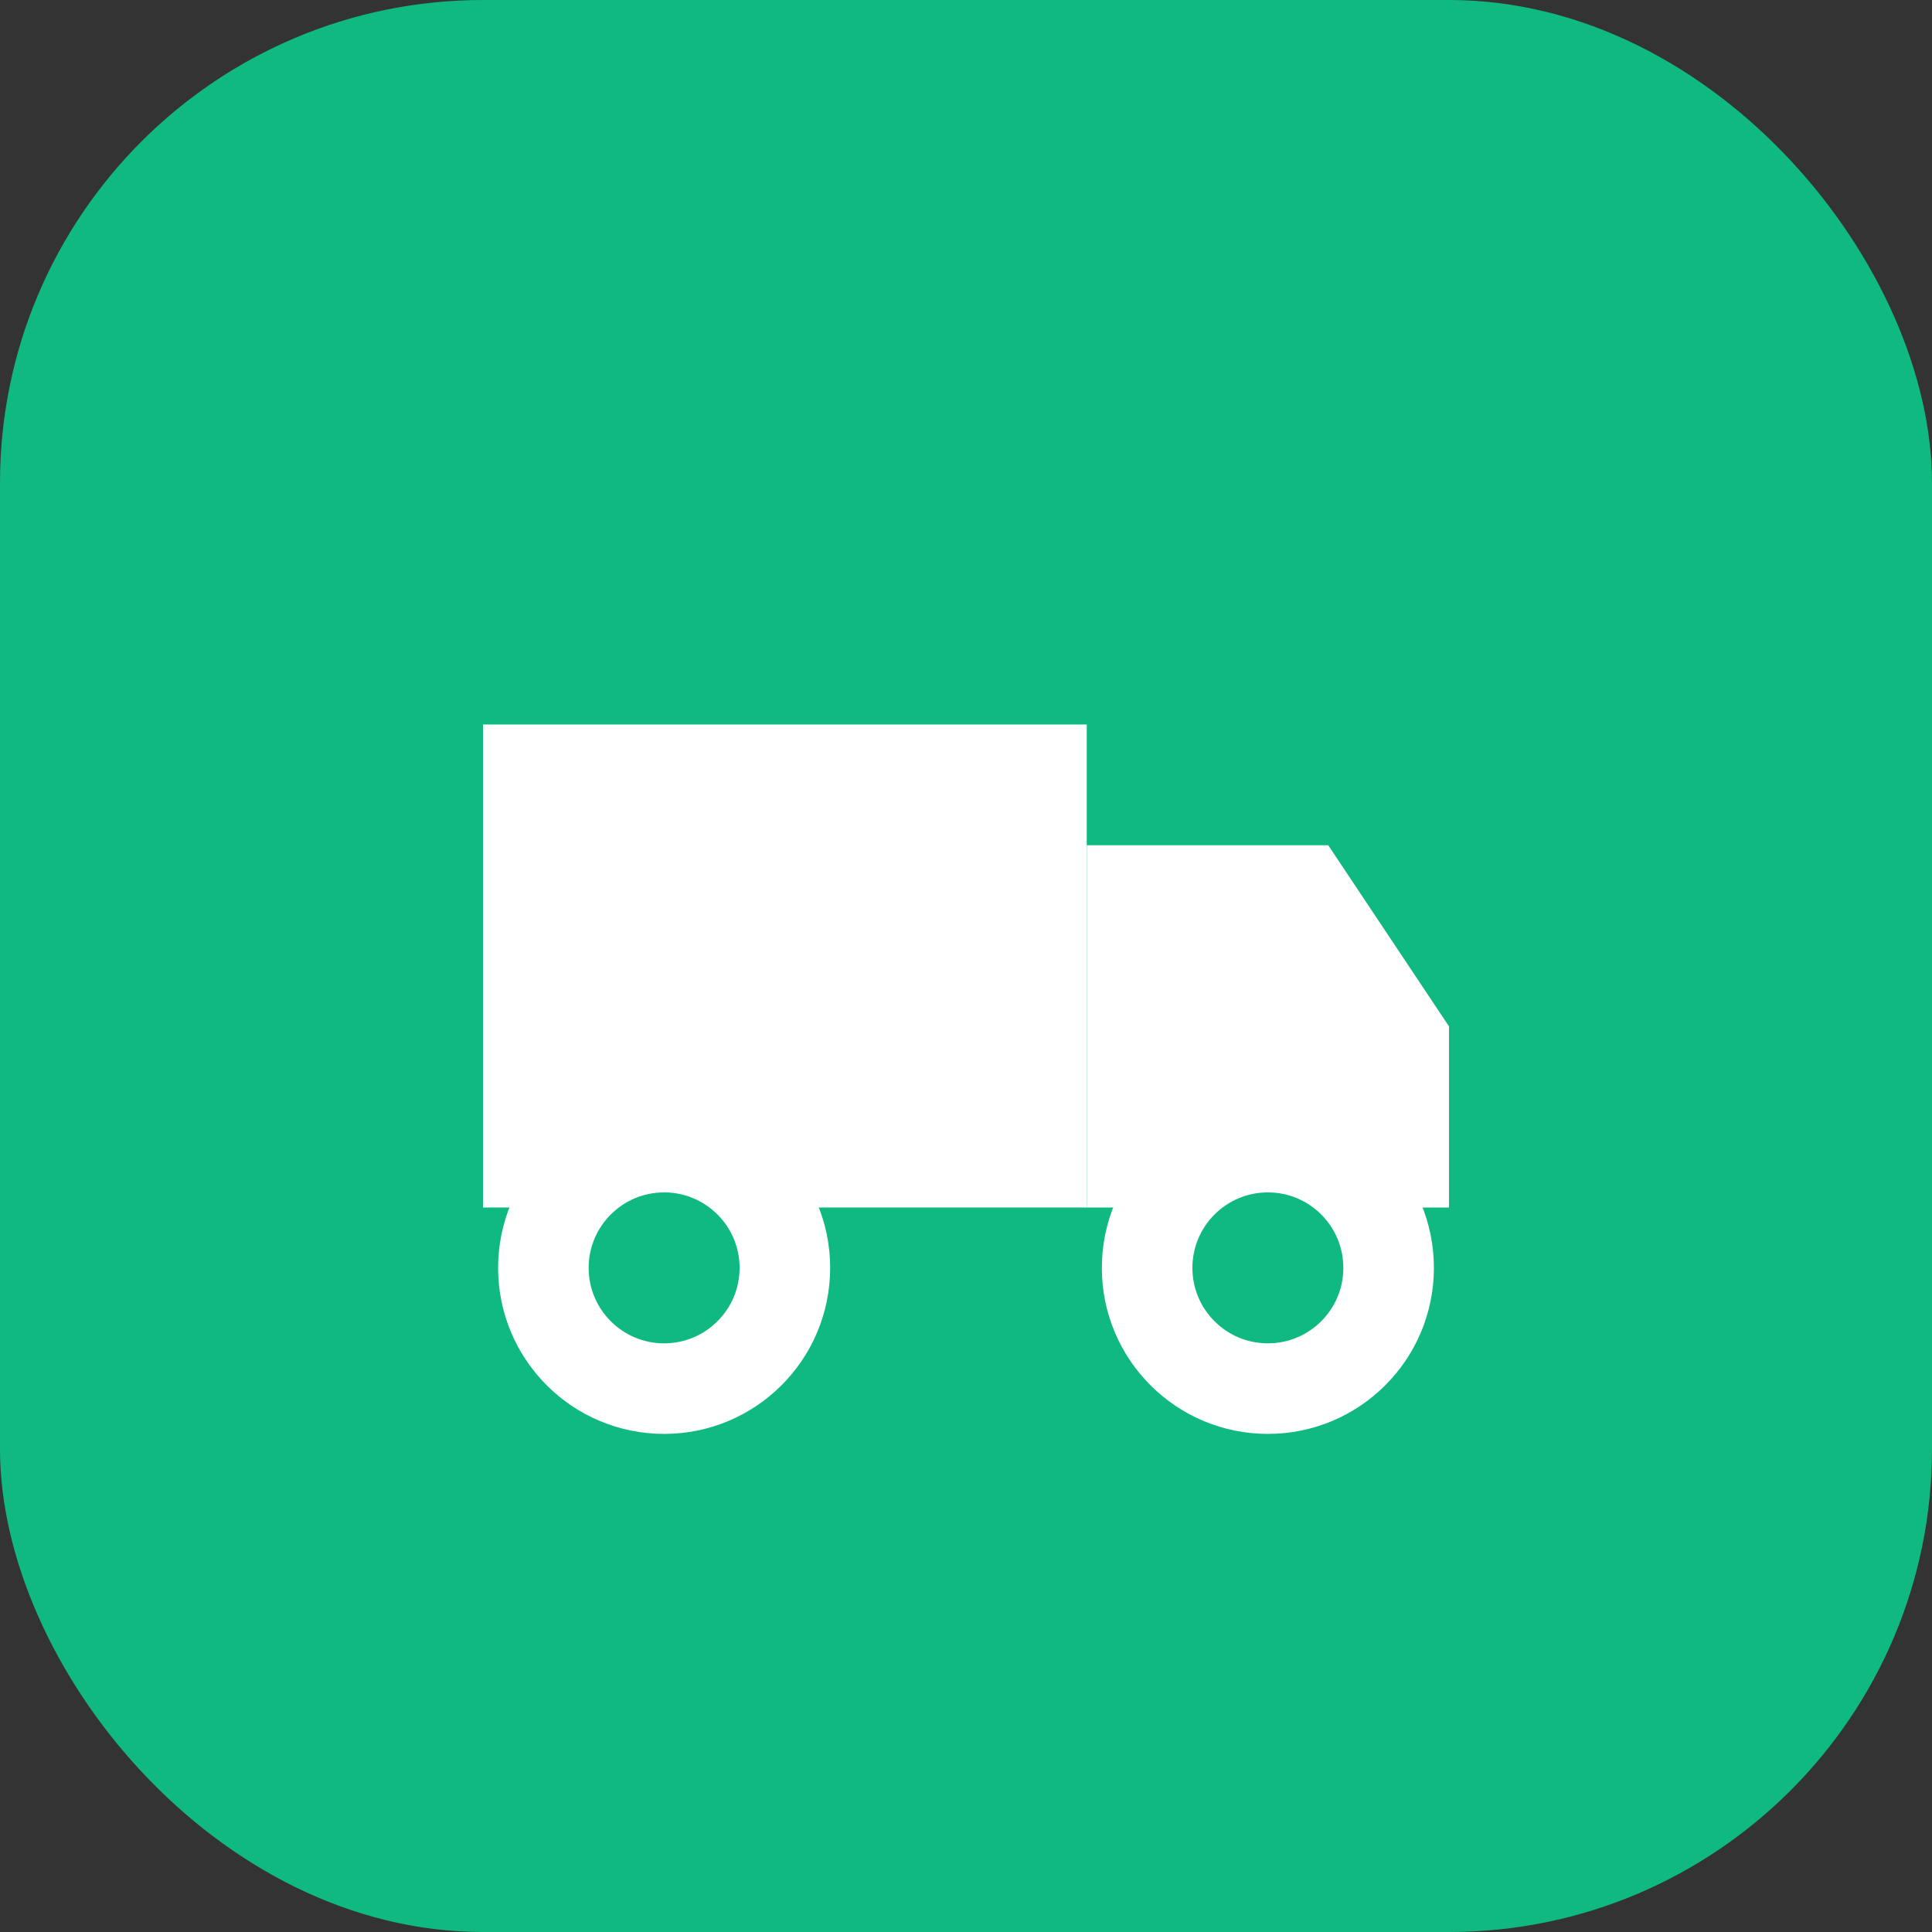
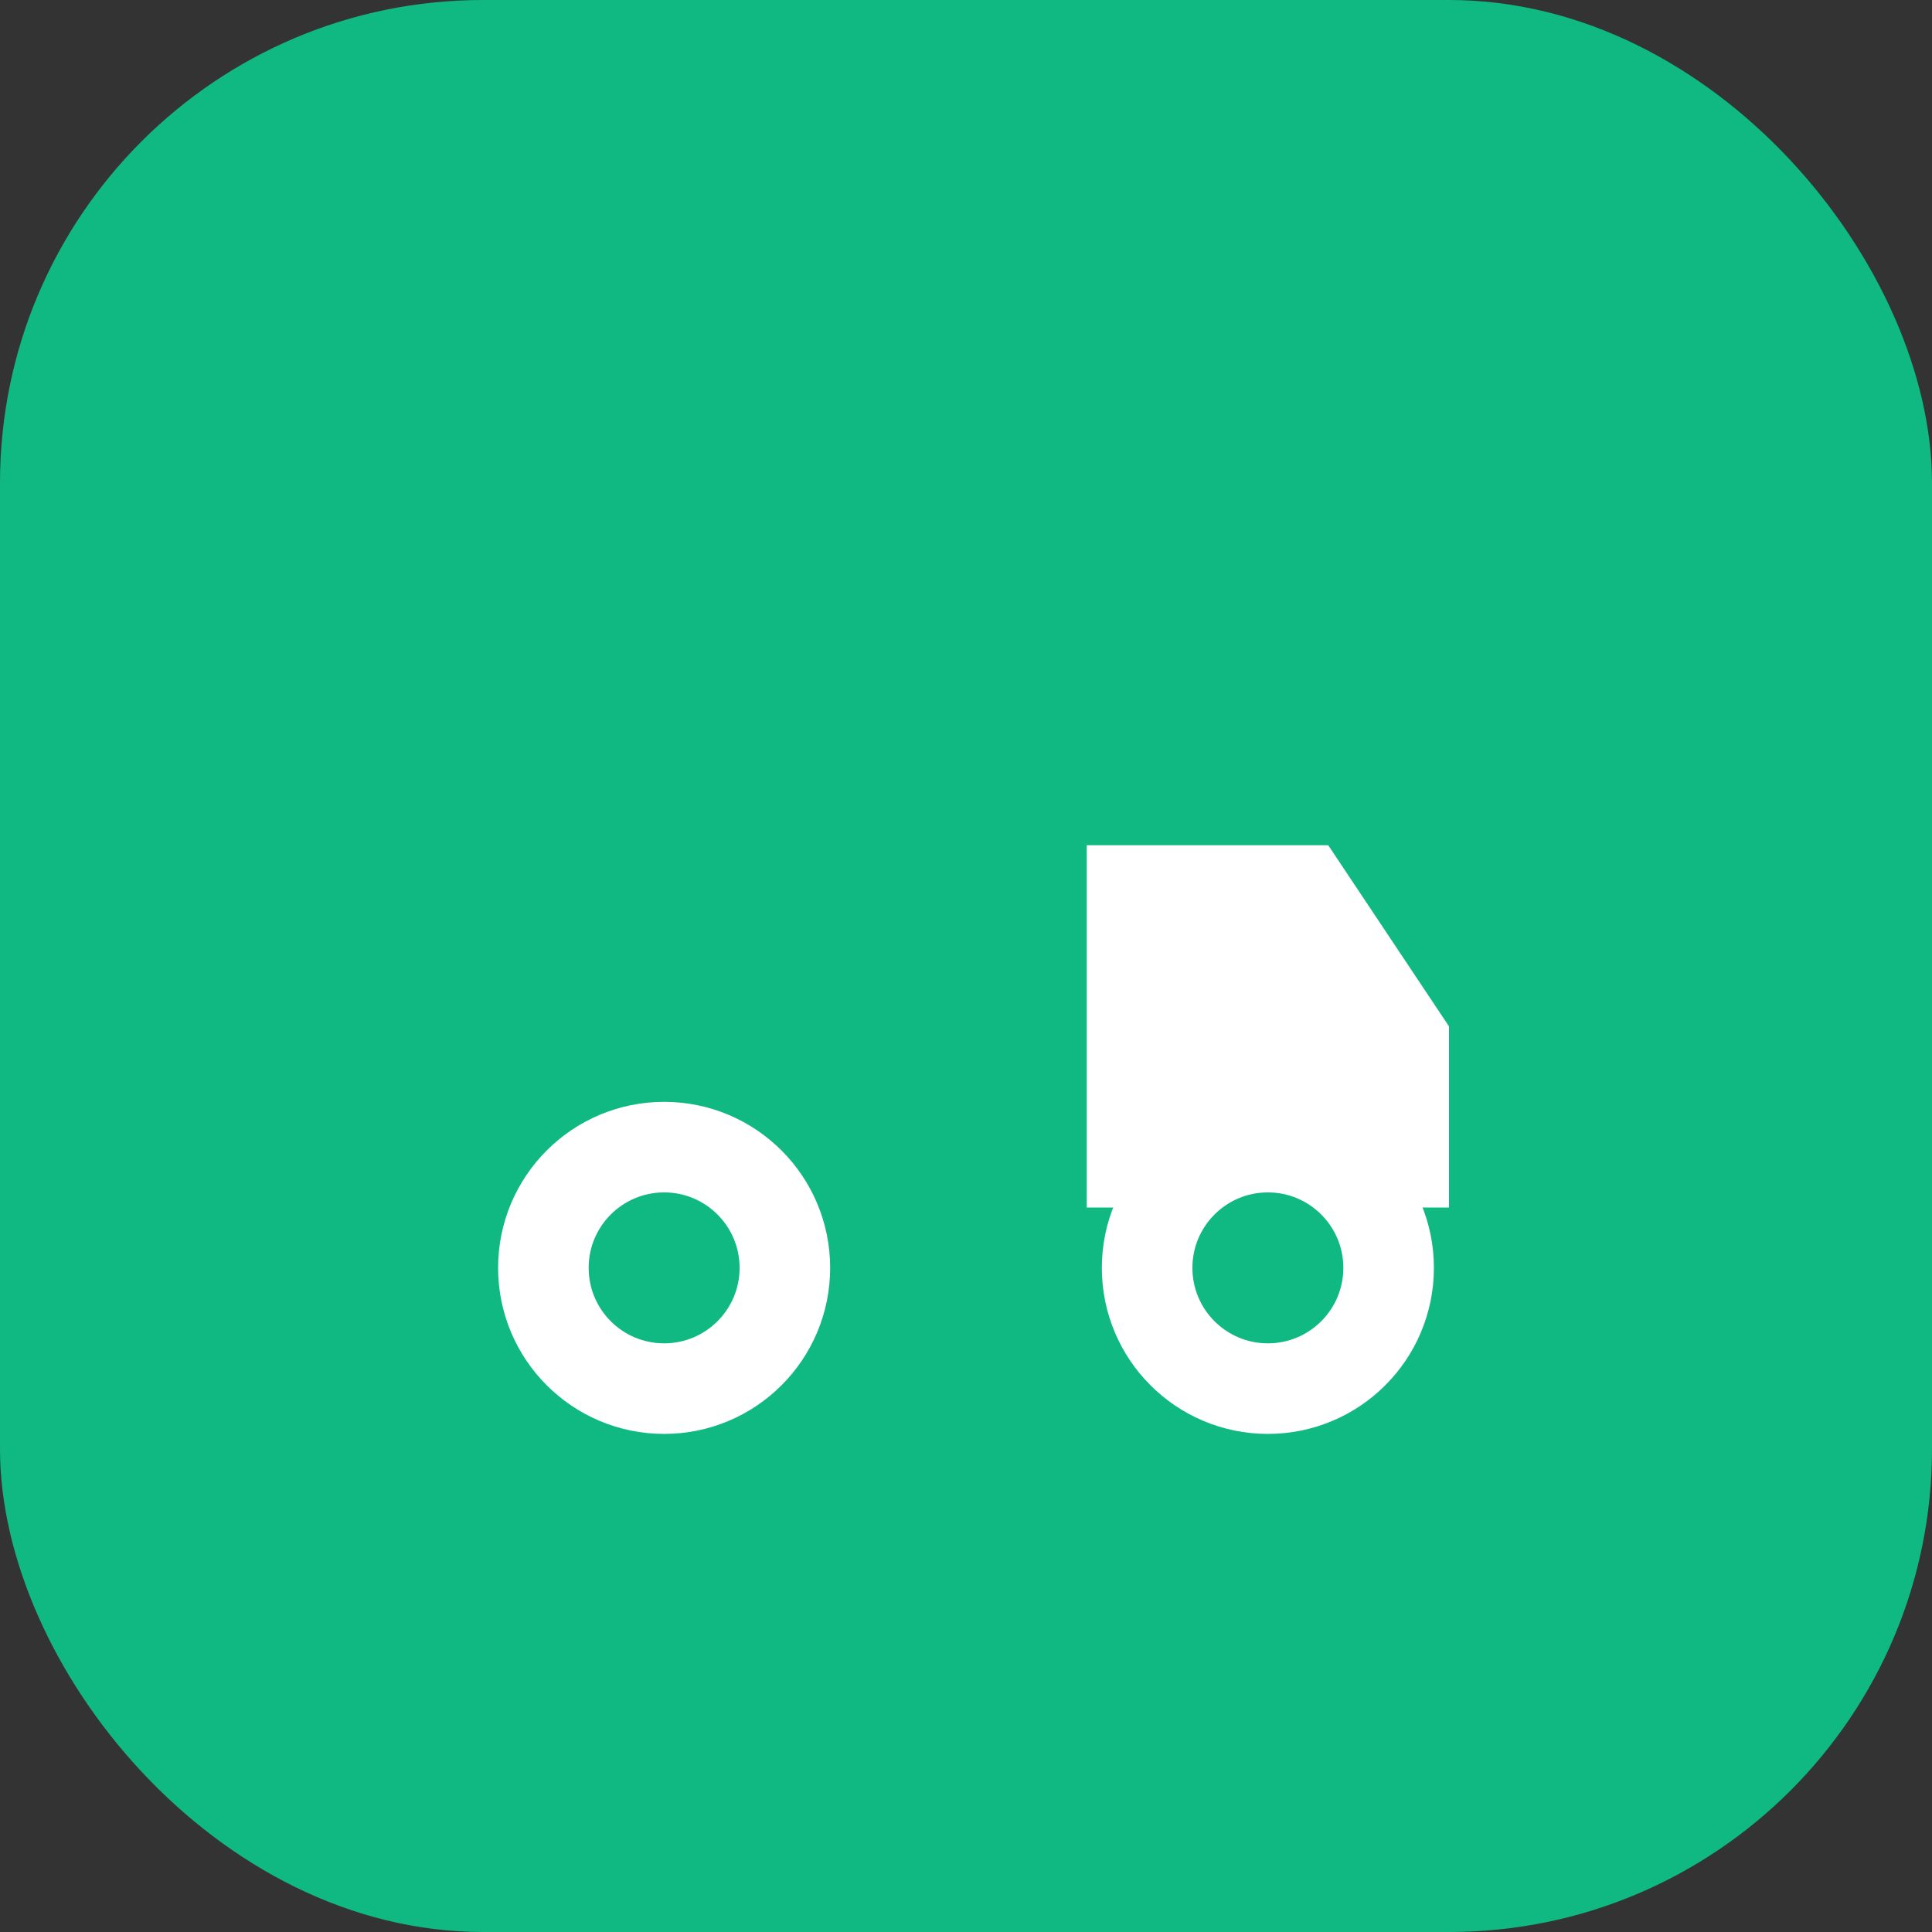
<svg xmlns="http://www.w3.org/2000/svg" viewBox="0 0 32 32" fill="none">
  <rect x="0" y="0" width="32" height="32" fill="#333333" stroke="none" />
  <rect width="32" height="32" rx="8" fill="#10B981" />
-   <path d="M8 12h10v8H8v-8z" fill="white" />
  <path d="M18 14h4l2 3v3h-6v-6z" fill="white" />
  <circle cx="11" cy="21" r="2" fill="#10B981" stroke="white" stroke-width="1.5" />
  <circle cx="21" cy="21" r="2" fill="#10B981" stroke="white" stroke-width="1.5" />
</svg>